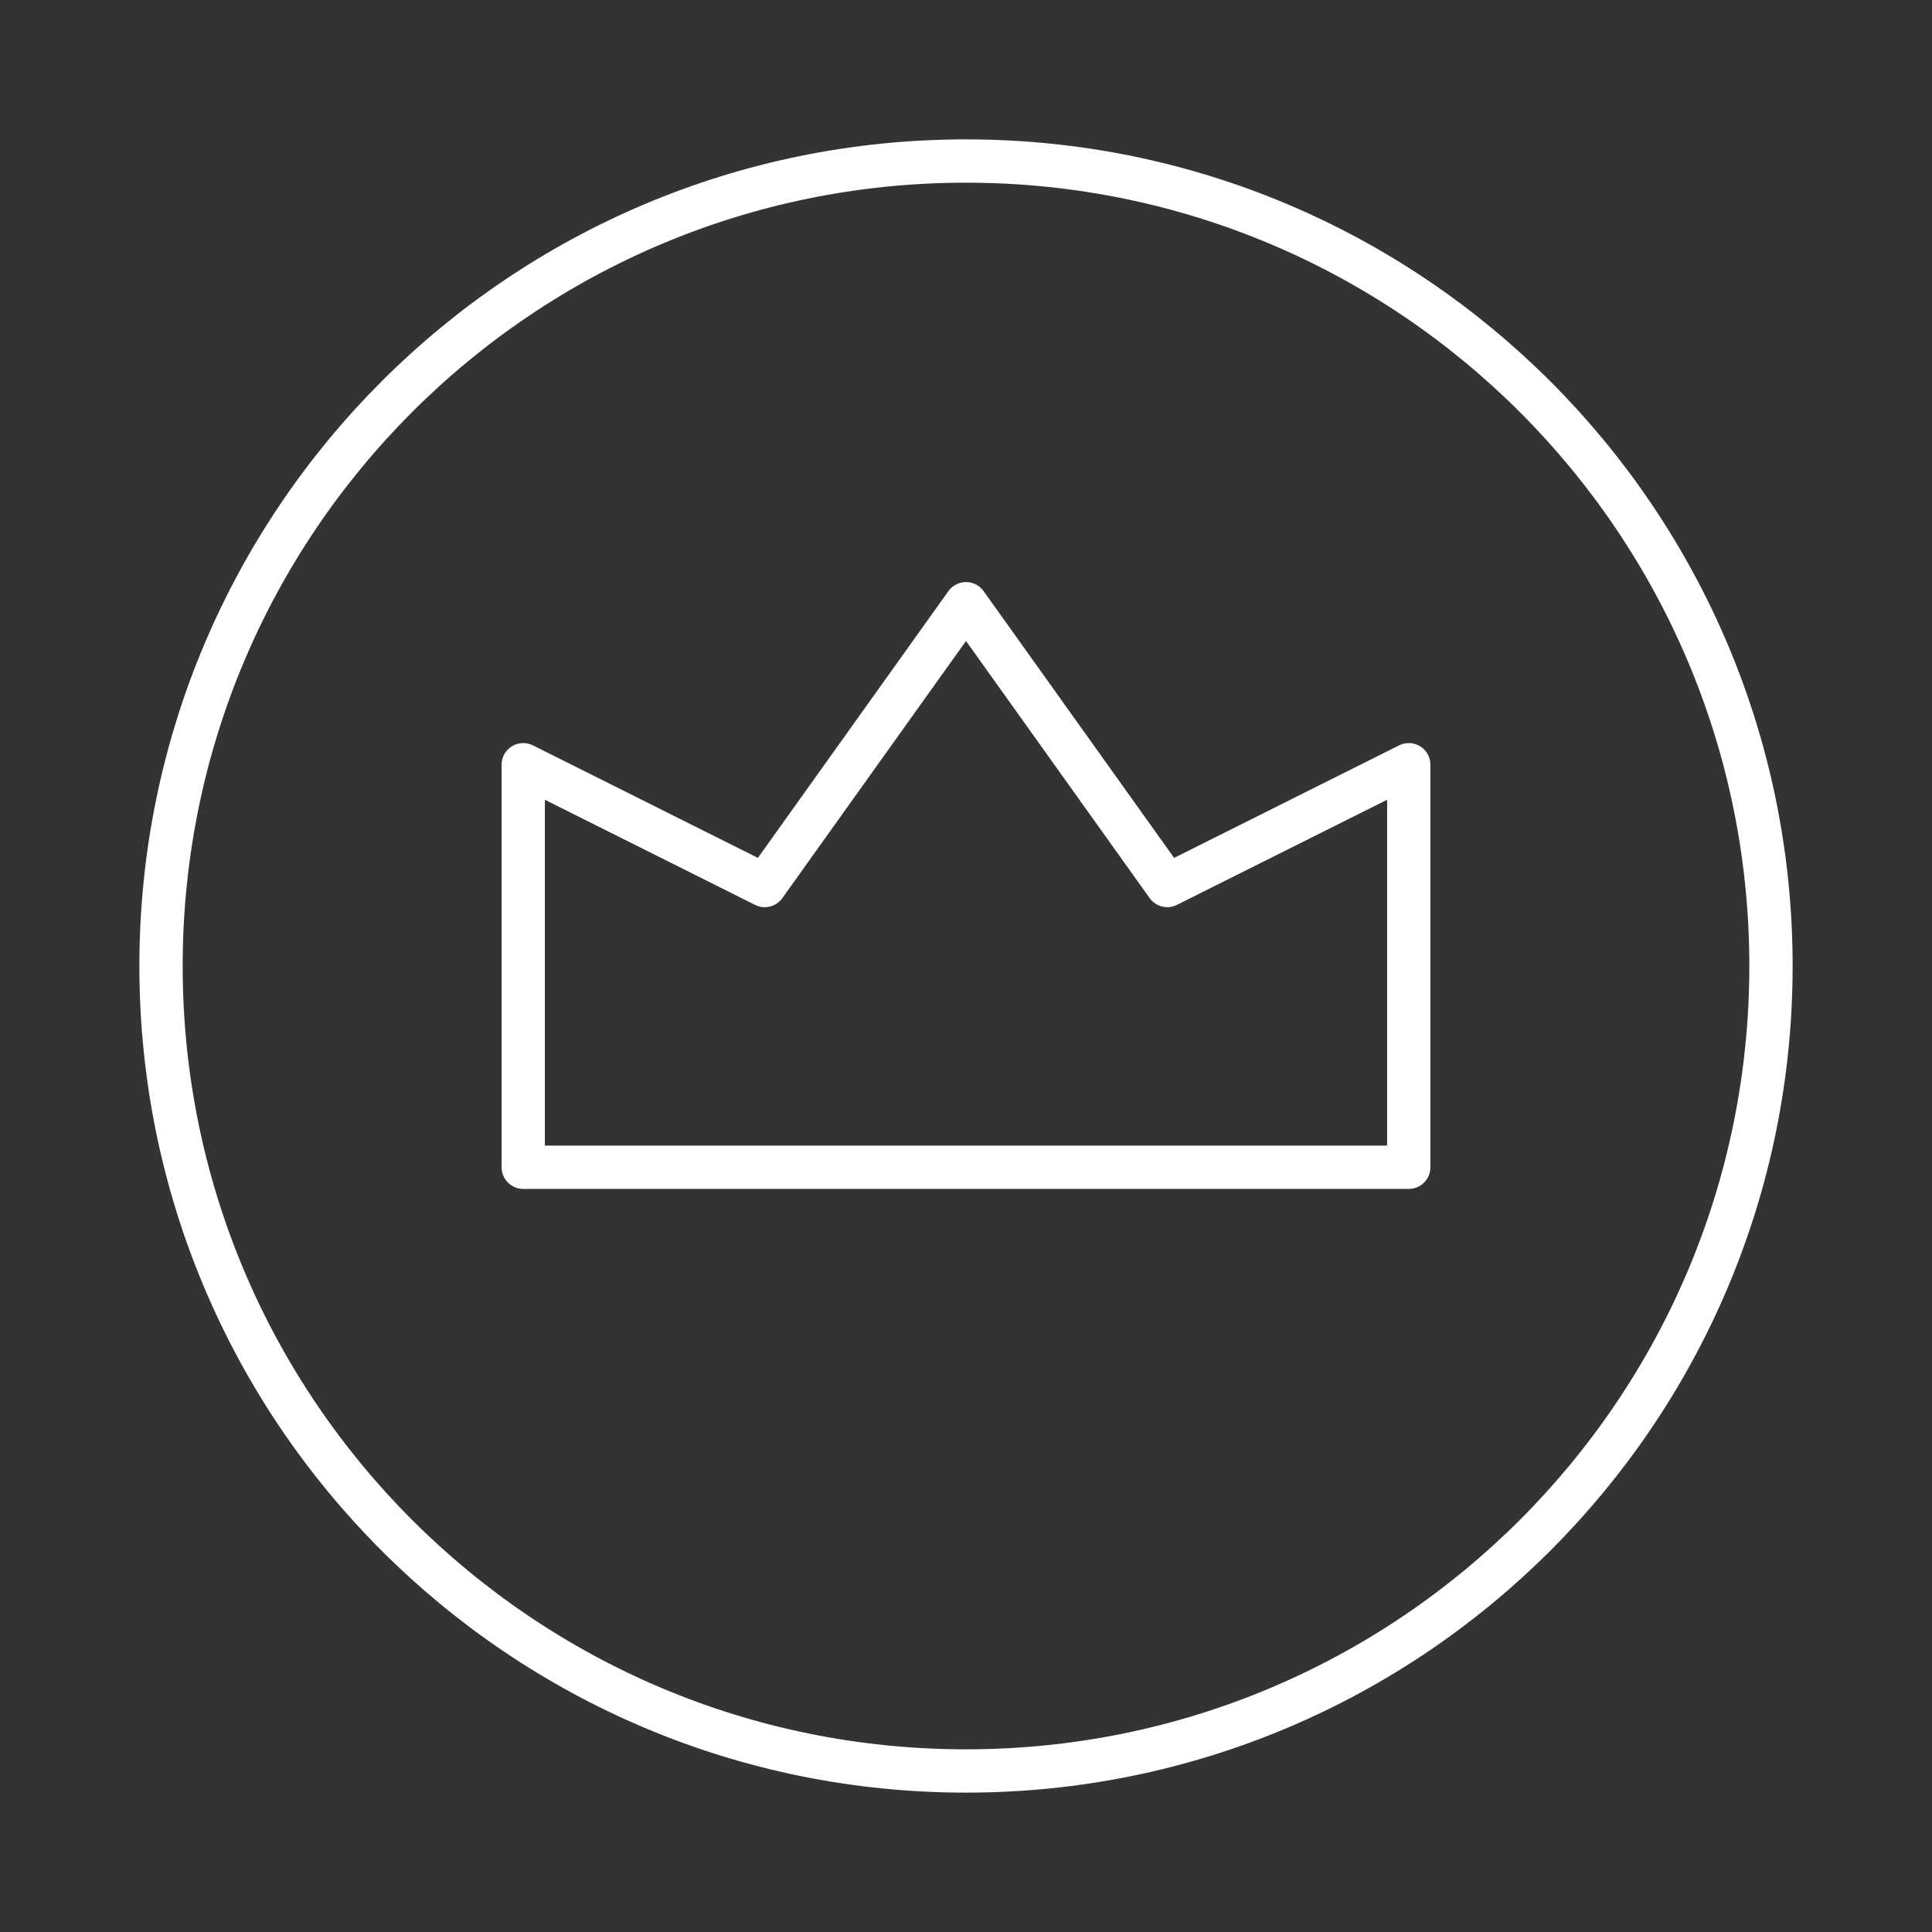
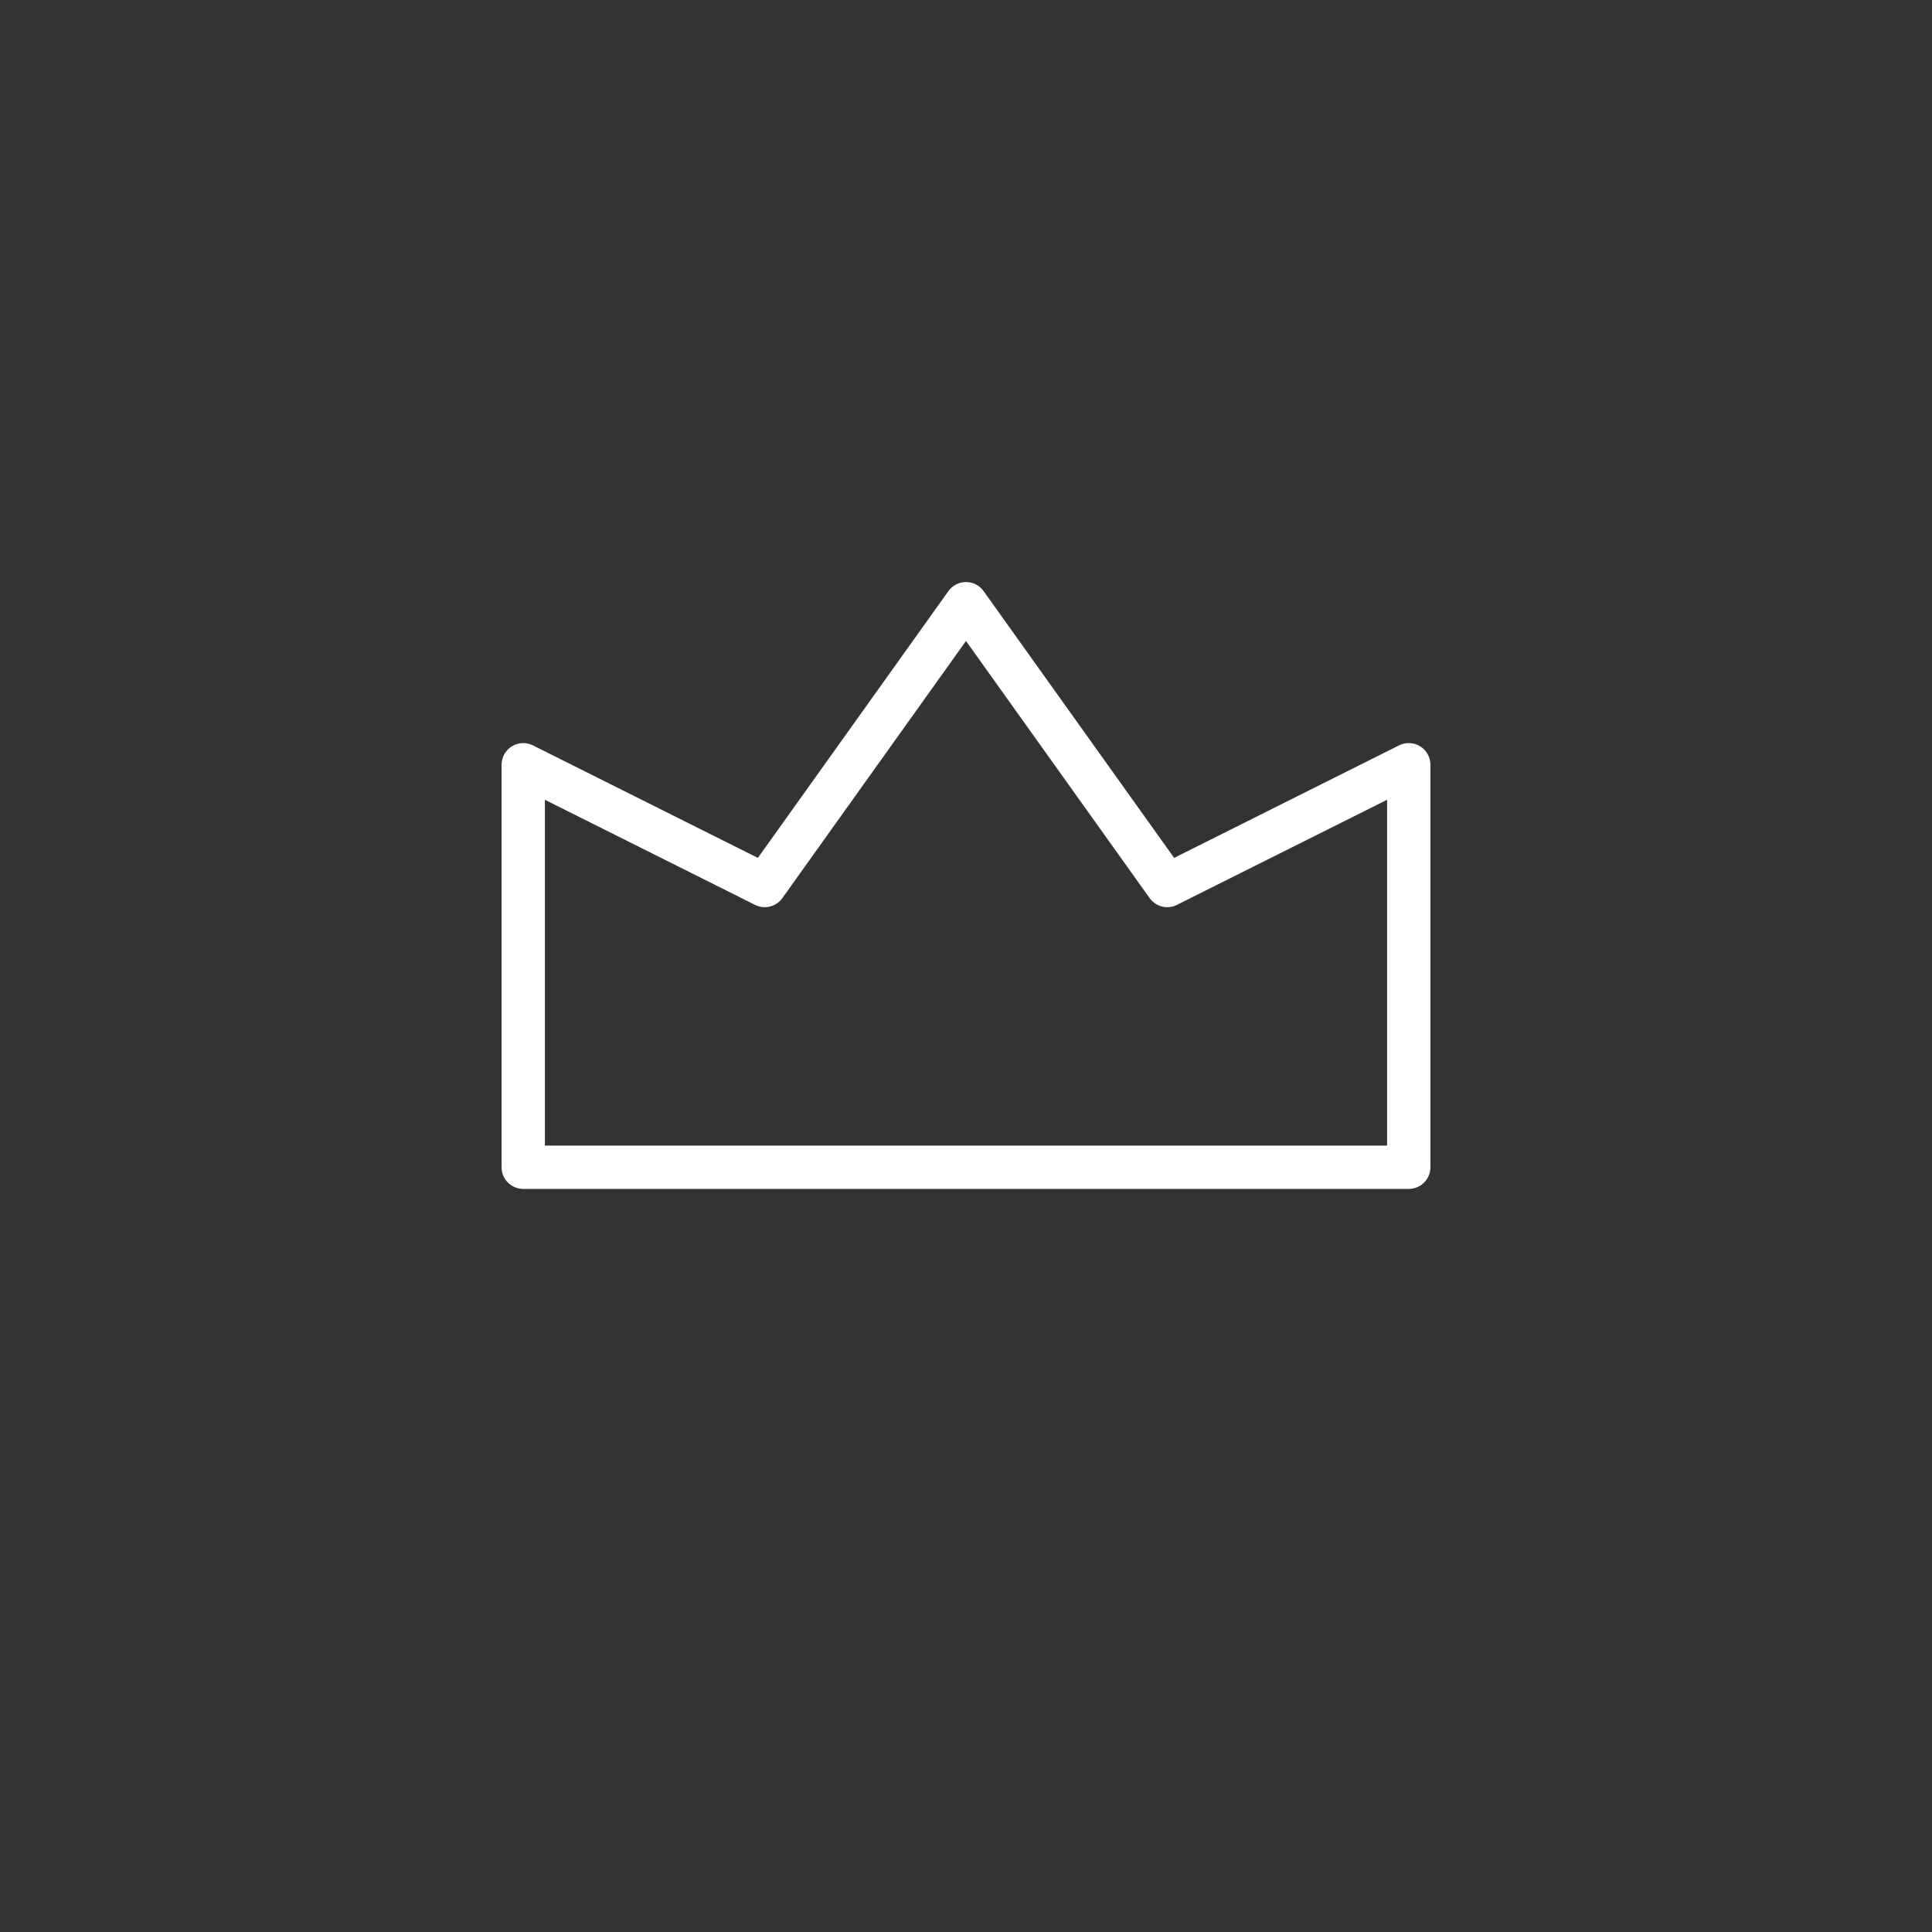
<svg xmlns="http://www.w3.org/2000/svg" width="29" height="29" viewBox="0 0 29 29" fill="none">
  <rect x="0" y="0" width="29" height="29" fill="#333333" stroke="none" />
-   <path d="M14.5 26.583C21.173 26.583 26.583 21.174 26.583 14.5C26.583 7.827 21.173 2.417 14.5 2.417C7.826 2.417 2.417 7.827 2.417 14.5C2.417 21.174 7.826 26.583 14.5 26.583Z" stroke="white" stroke-width="0.65" stroke-linecap="round" stroke-linejoin="round" />
  <path d="M7.854 17.521V11.479L11.479 13.292L14.5 9.062L17.521 13.292L21.146 11.479V17.521H7.854Z" stroke="white" stroke-width="0.65" stroke-linecap="round" stroke-linejoin="round" />
</svg>